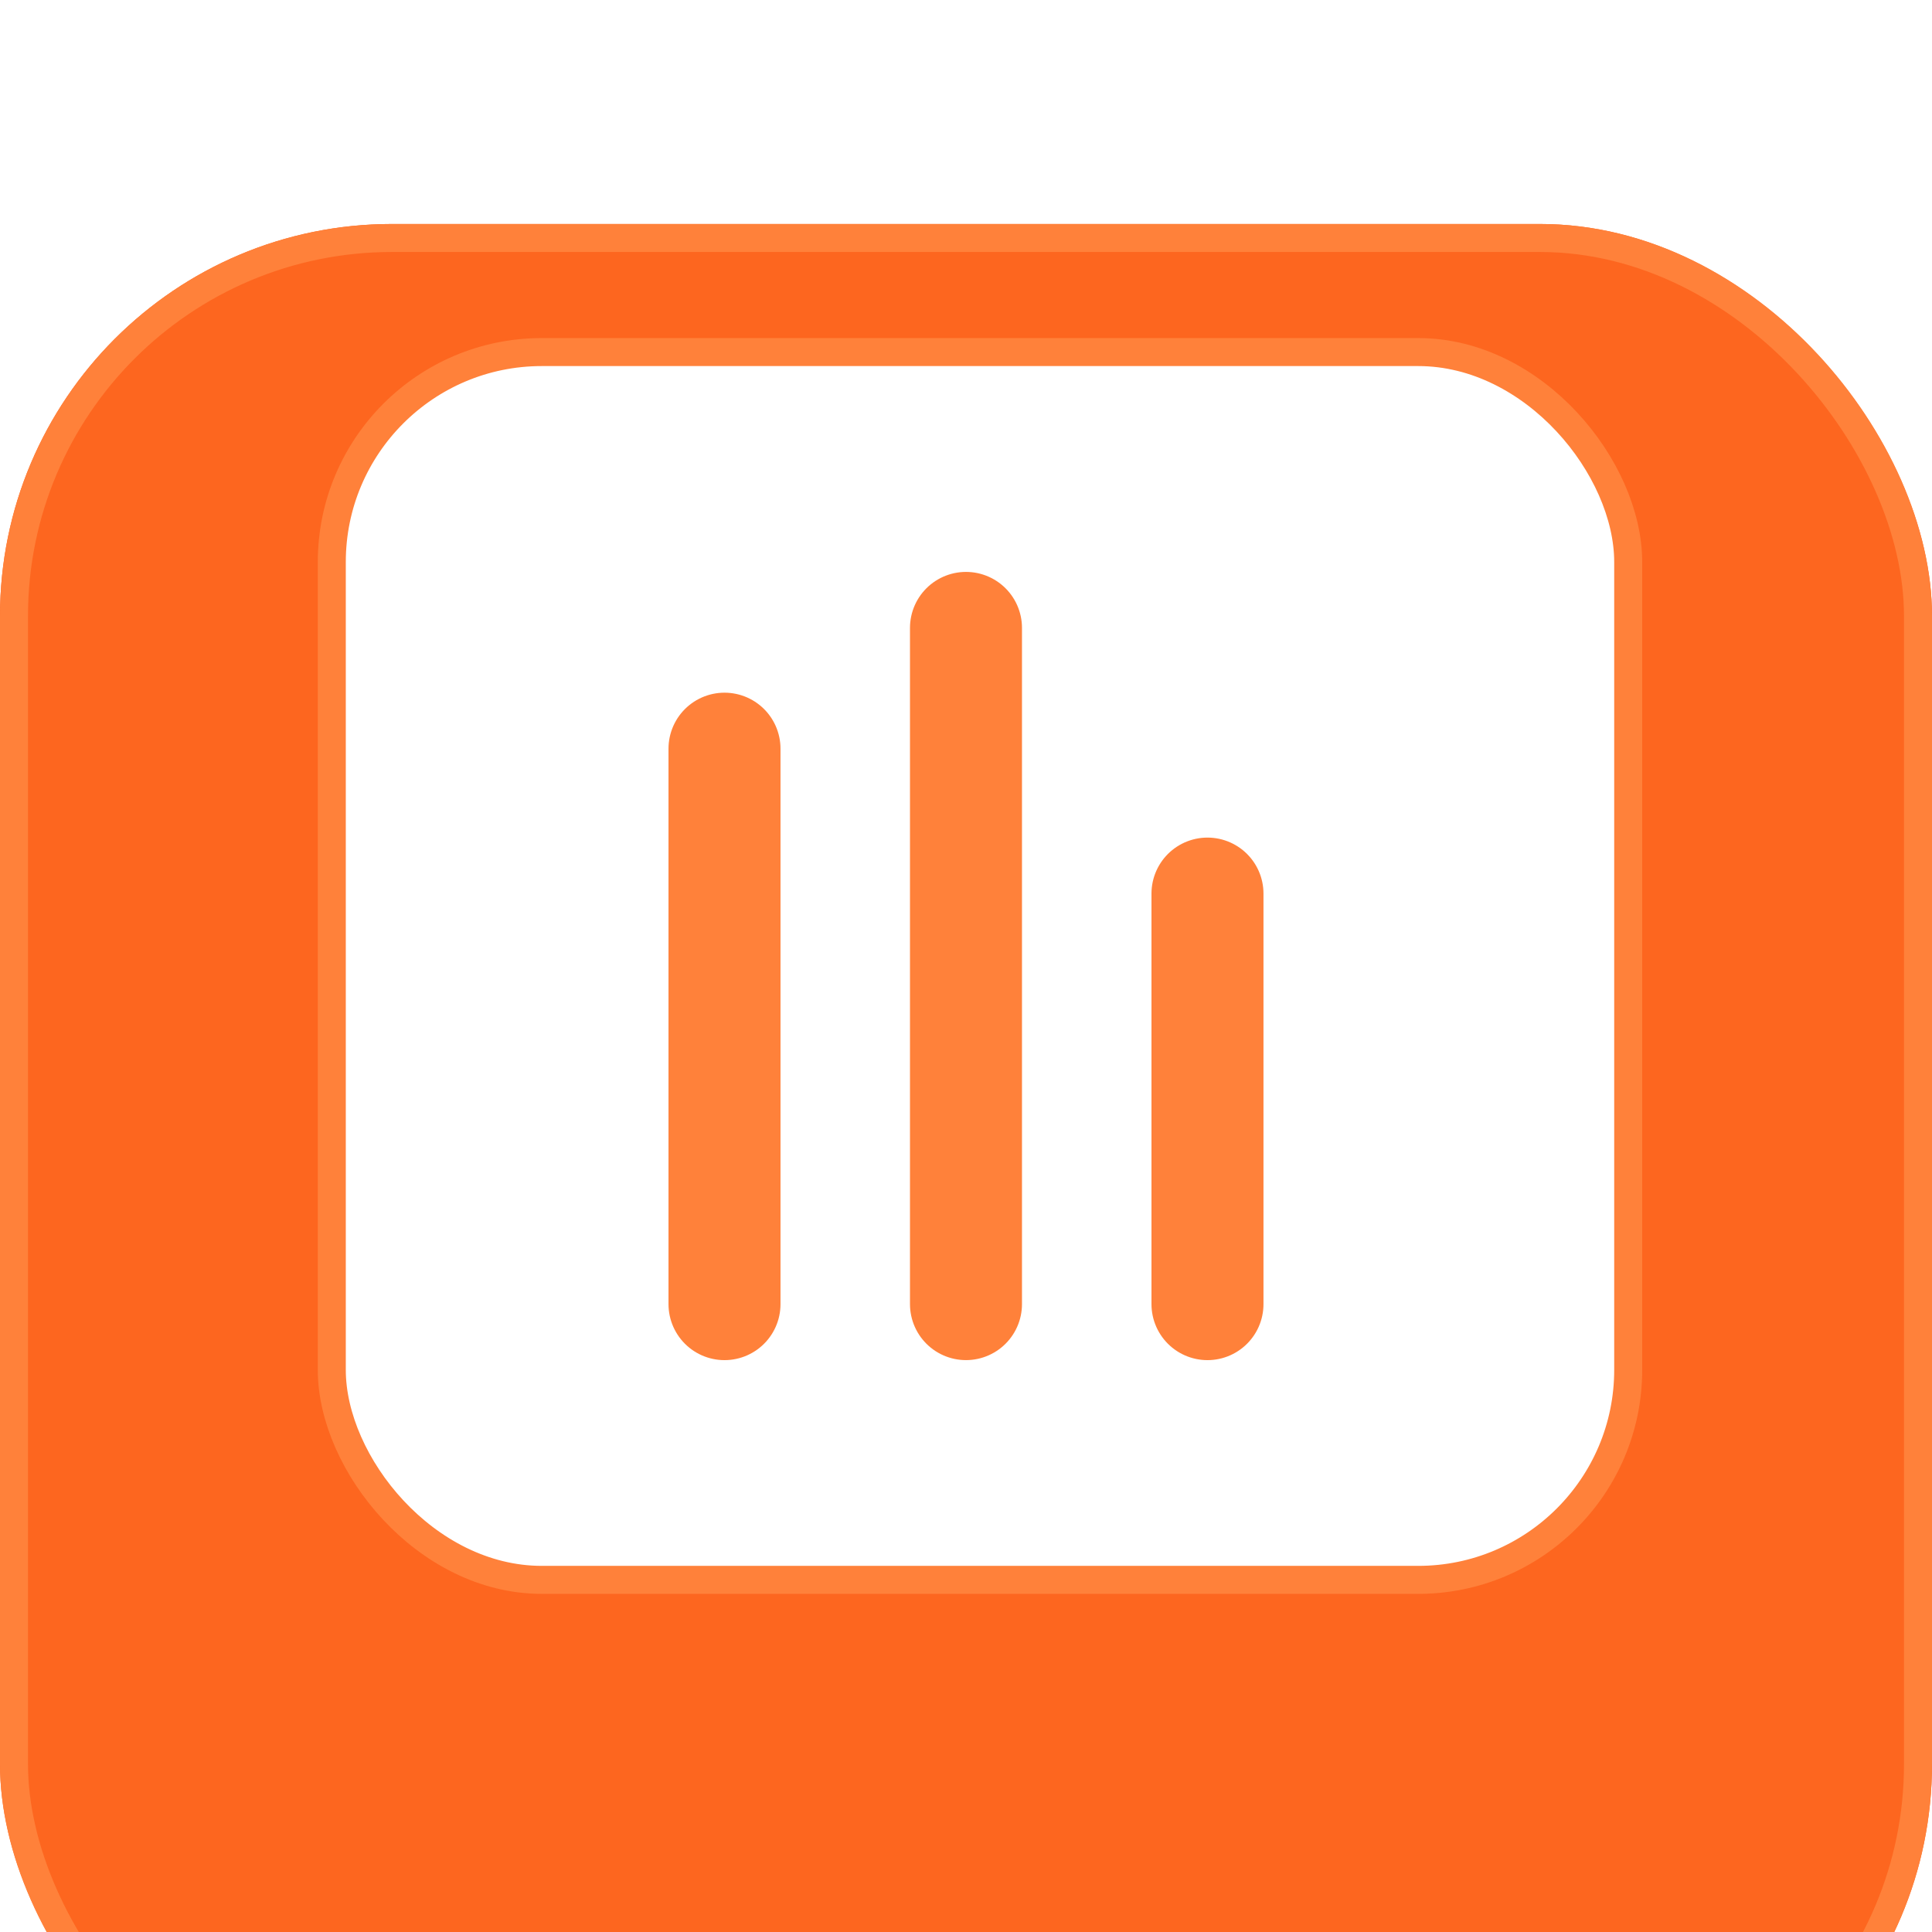
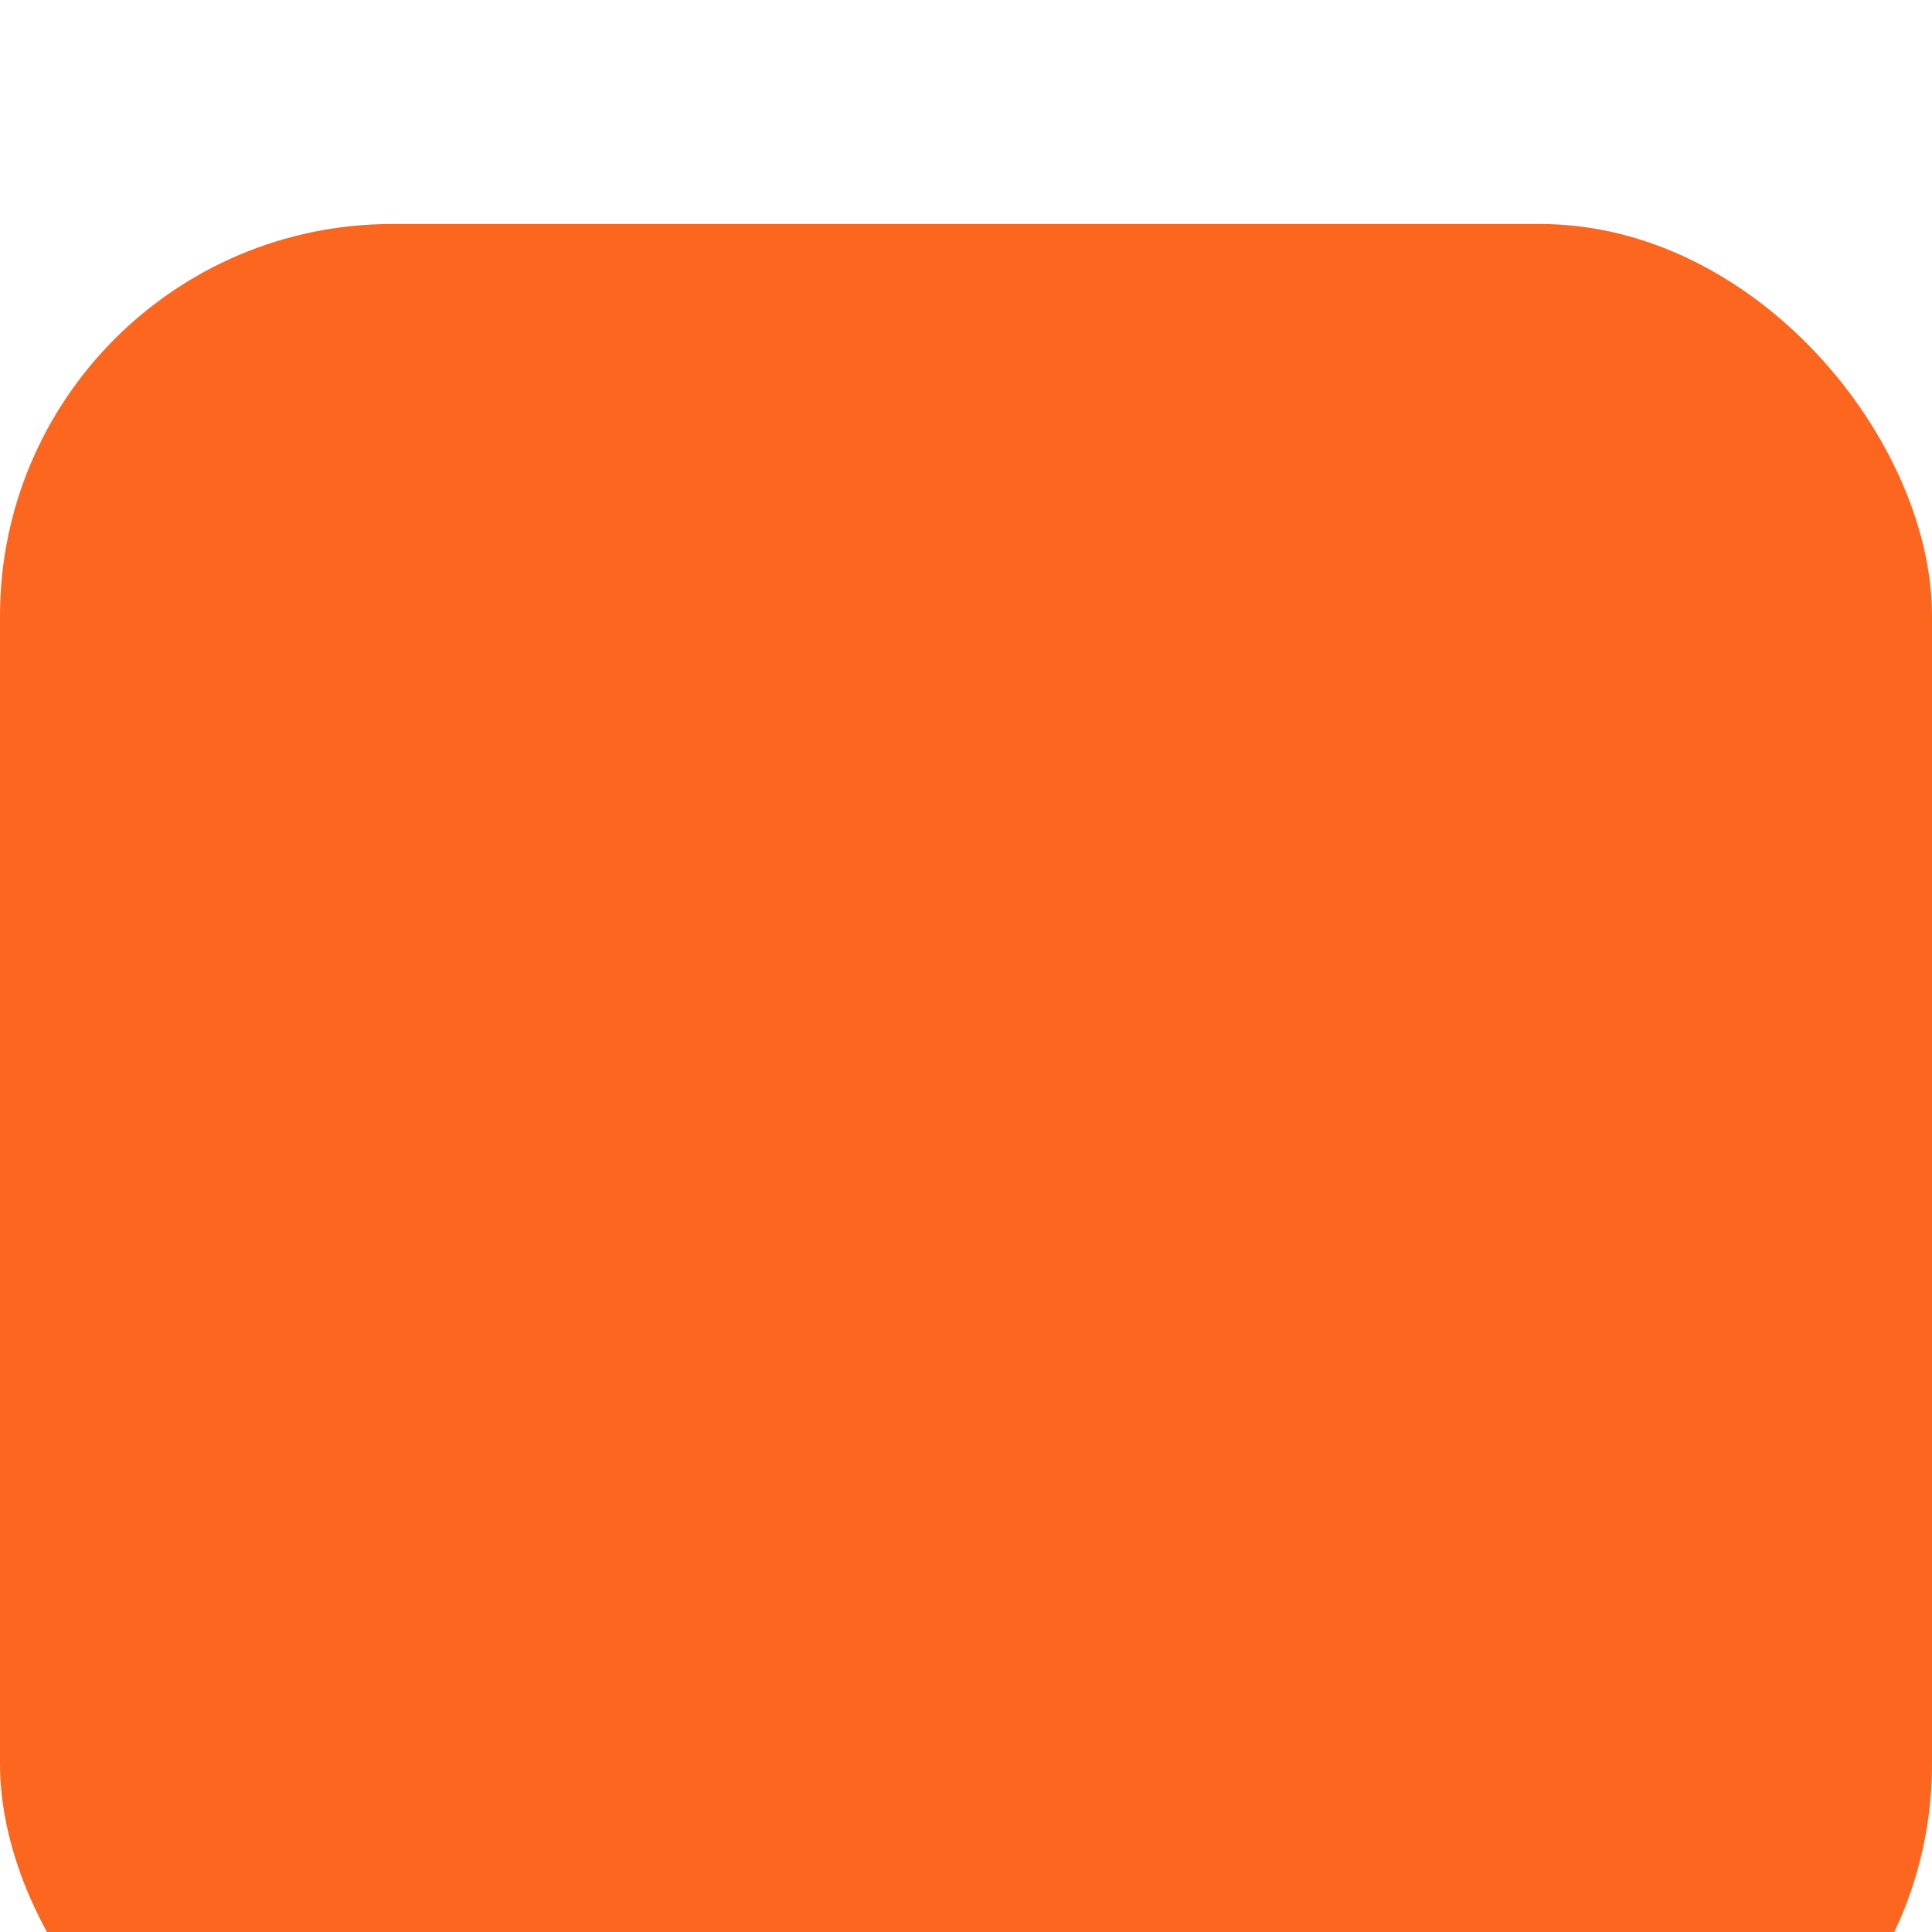
<svg xmlns="http://www.w3.org/2000/svg" width="92" height="92" viewBox="54 43 92.048 92.048" fill="none">
  <g filter="url(#filter0_d)">
    <rect x="54" y="43" width="92.048" height="92.048" rx="18.676" fill="#FD661F" />
-     <rect x="54.667" y="43.667" width="90.714" height="90.714" rx="18.009" stroke="#FF813A" stroke-width="1.334" />
  </g>
-   <rect x="69.808" y="59.774" width="61.766" height="58.497" rx="10.005" fill="white" stroke="#FF813A" stroke-width="1.334" />
-   <path d="M100.023 72.916V105.133" stroke="#FF813A" stroke-width="5.336" stroke-linecap="round" />
-   <path d="M88.518 78.67L88.518 105.134" stroke="#FF813A" stroke-width="5.336" stroke-linecap="round" />
-   <path d="M111.529 85.574V105.134" stroke="#FF813A" stroke-width="5.336" stroke-linecap="round" />
  <defs>
    <filter id="filter0_d" x="0" y="0" width="200" height="200" filterUnits="userSpaceOnUse" color-interpolation-filters="sRGB">
      <feFlood flood-opacity="0" result="BackgroundImageFix" />
      <feColorMatrix in="SourceAlpha" type="matrix" values="0 0 0 0 0 0 0 0 0 0 0 0 0 0 0 0 0 0 127 0" />
      <feOffset dy="10.672" />
      <feGaussianBlur stdDeviation="26.681" />
      <feColorMatrix type="matrix" values="0 0 0 0 0.825 0 0 0 0 0.3 0 0 0 0 0.397 0 0 0 0.26 0" />
      <feBlend mode="normal" in2="BackgroundImageFix" result="effect1_dropShadow" />
      <feBlend mode="normal" in="SourceGraphic" in2="effect1_dropShadow" result="shape" />
    </filter>
  </defs>
</svg>